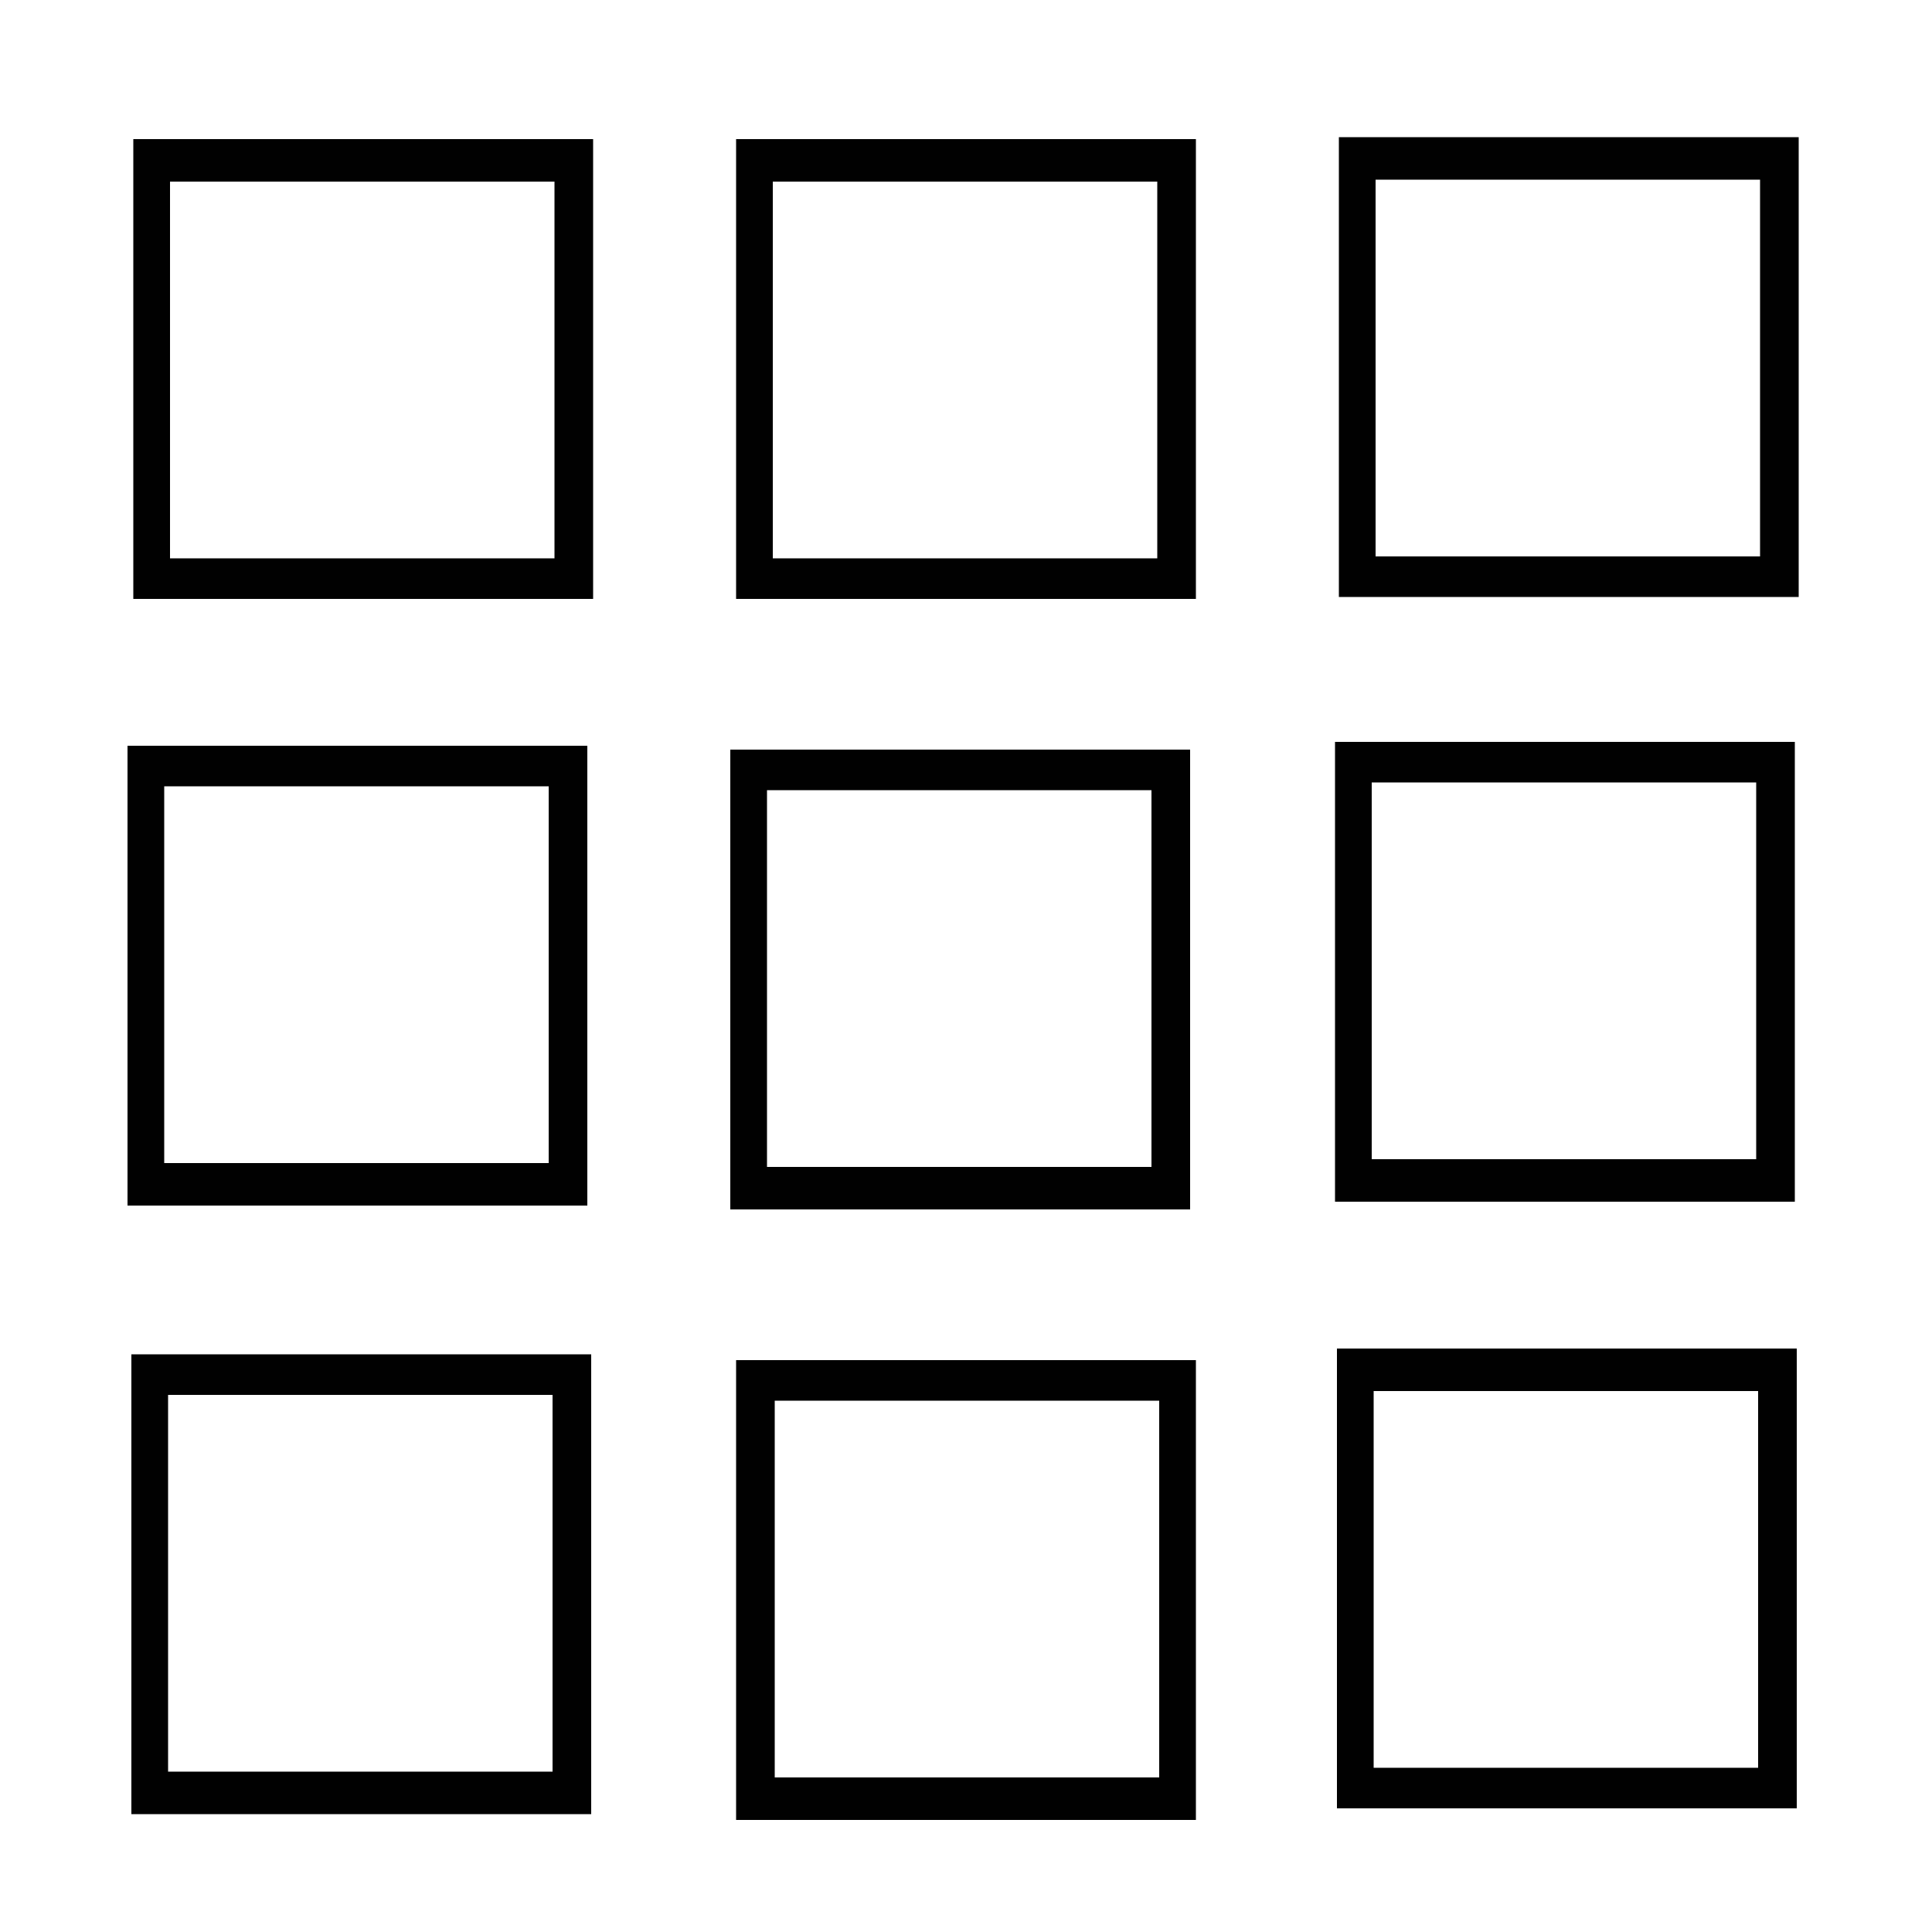
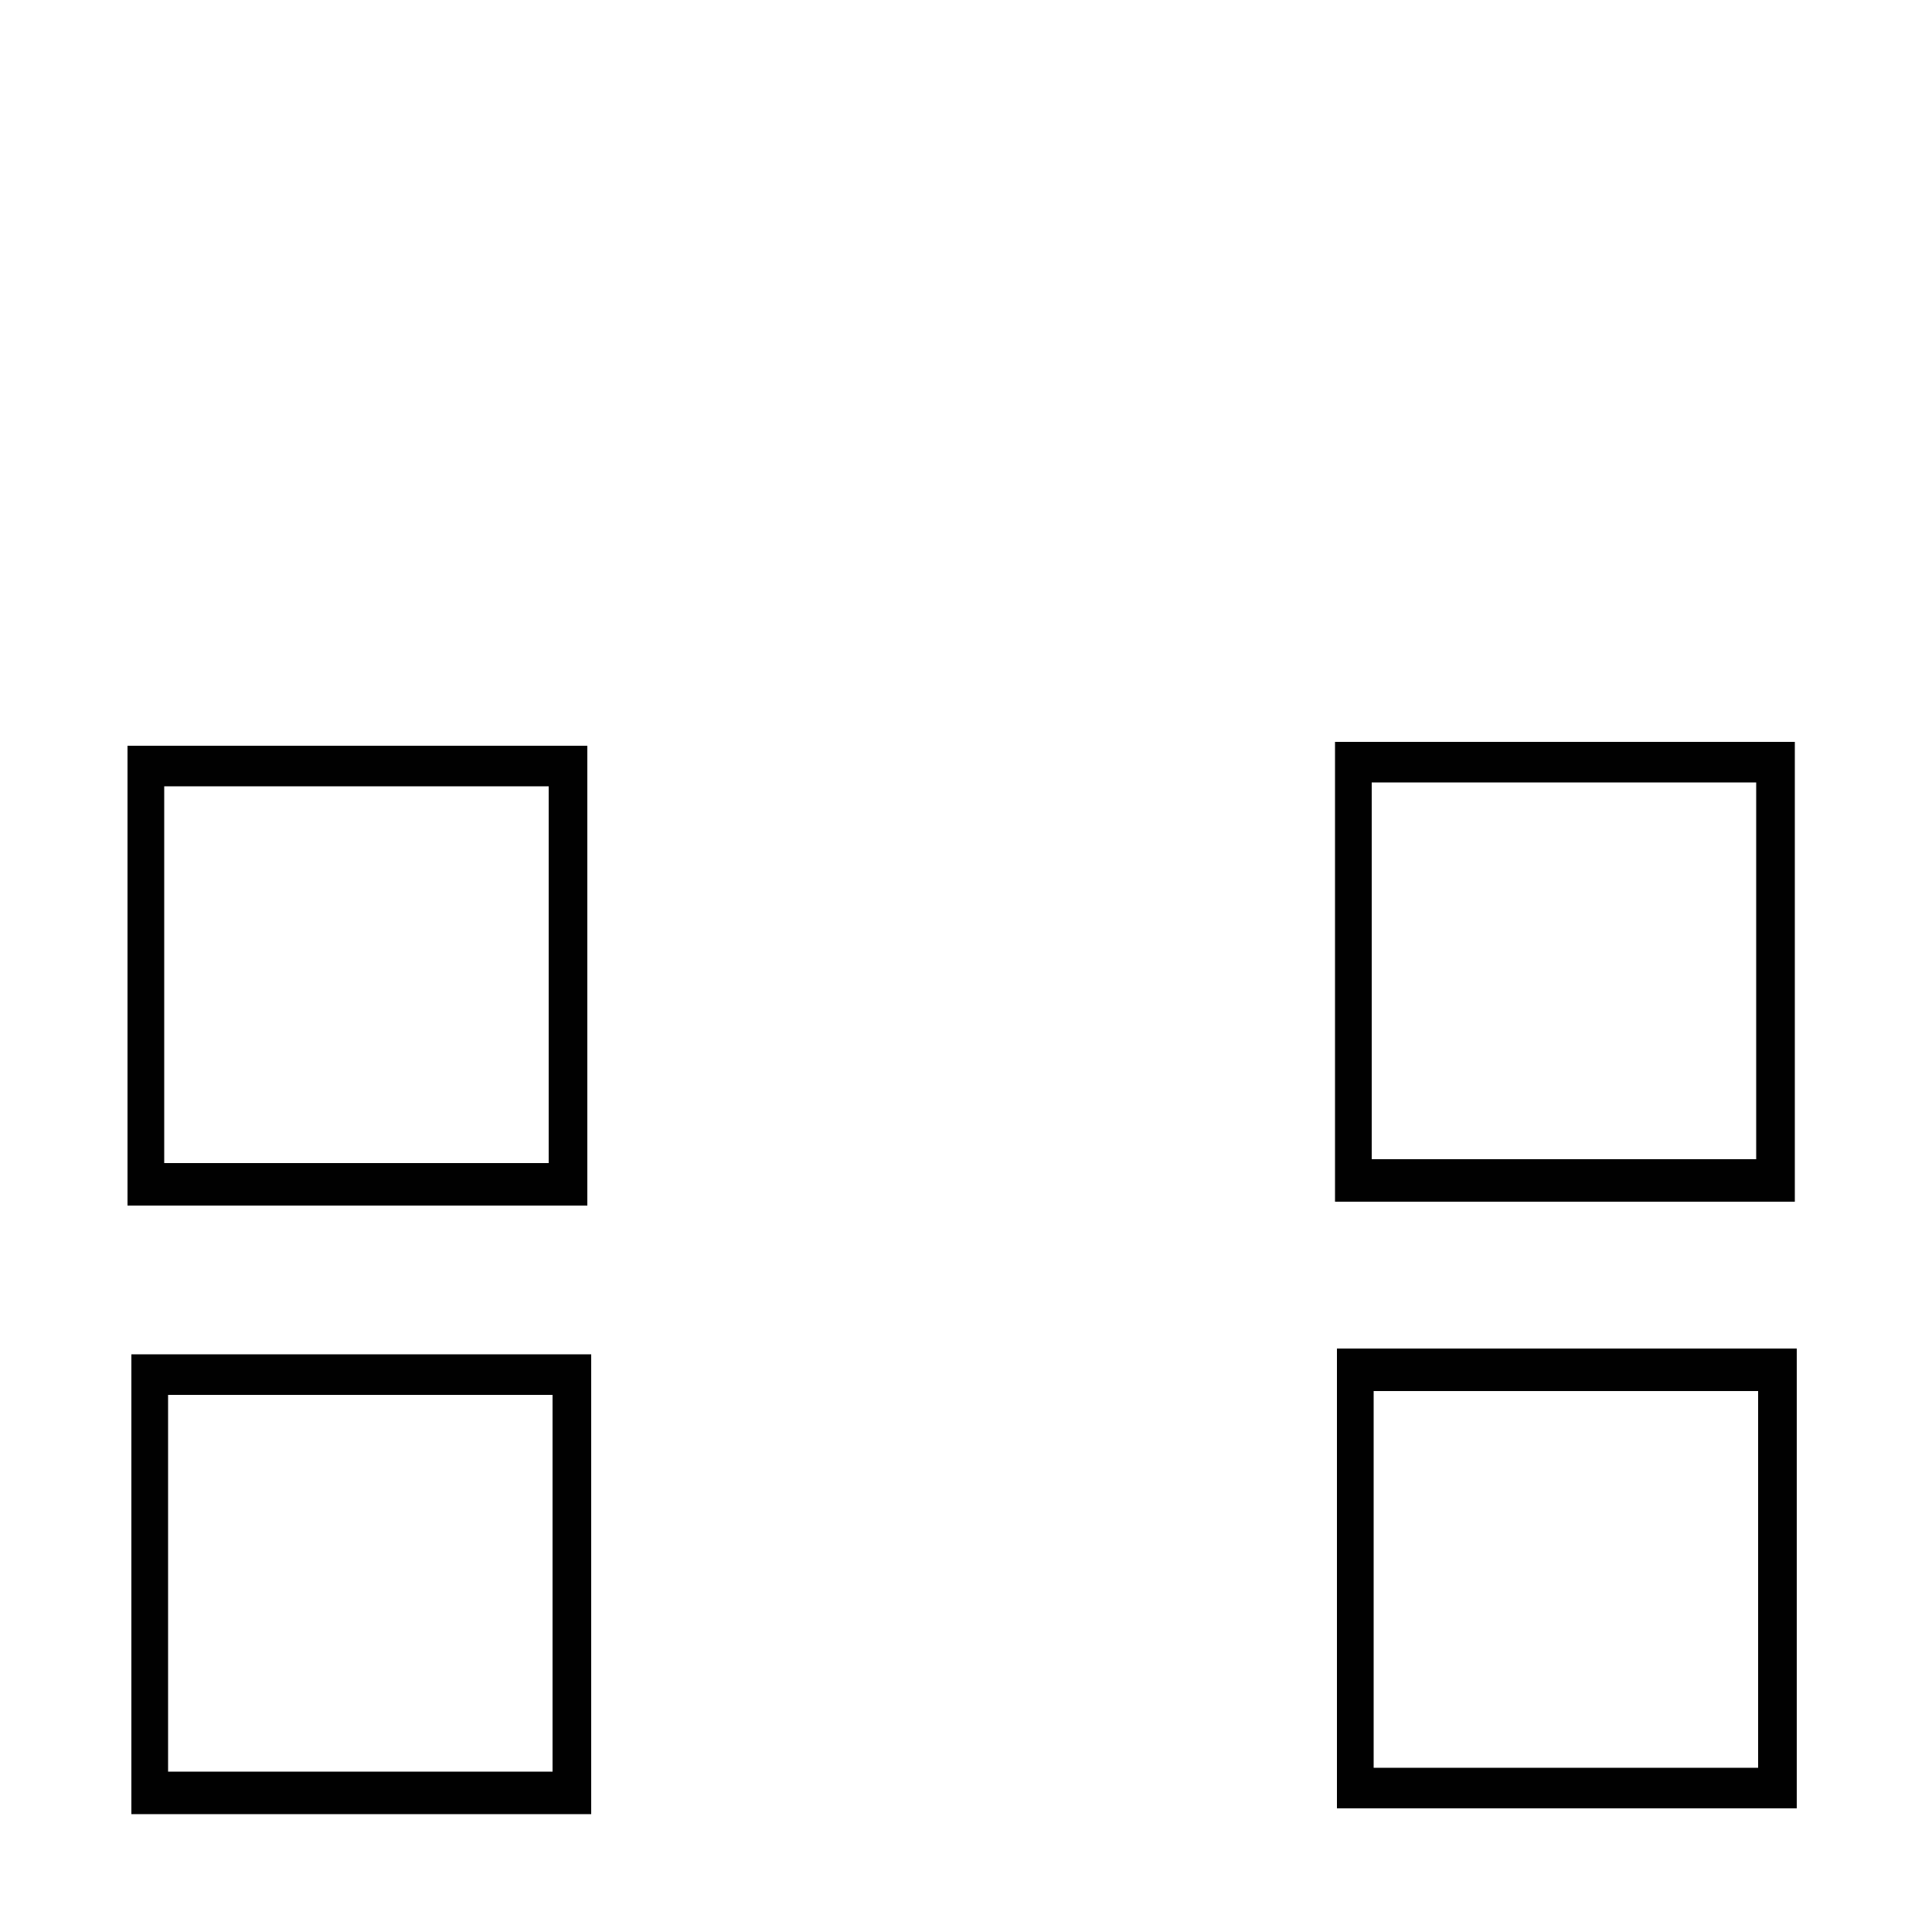
<svg xmlns="http://www.w3.org/2000/svg" version="1.1" id="Livello_1" x="0px" y="0px" viewBox="0.5 768.5 100 100" enable-background="new 0.5 768.5 100 100" xml:space="preserve">
-   <path fill-opacity="0.995" d="M7.4,799.5h23.8v-23.8H7.4 M29.2,797.4H9.3v-19.5h19.9V797.4z" />
-   <path fill-opacity="0.995" d="M38.6,799.5h23.8v-23.8H38.6 M60.4,797.4H40.5v-19.5h19.9V797.4z" />
-   <path fill-opacity="0.995" d="M69.8,799.4h23.8v-23.8H69.8 M91.6,797.3H71.7v-19.5h19.9V797.3z" />
  <path fill-opacity="0.995" d="M69.6,830.7h23.8v-23.8H69.6 M91.4,828.5H71.5V809h19.9V828.5z" />
-   <path fill-opacity="0.995" d="M38.3,831.1h23.8v-23.8H38.3 M60.1,828.9H40.2v-19.5h19.9V828.9z" />
  <path fill-opacity="0.995" d="M7.1,830.9h23.8v-23.8H7.1 M28.9,828.7H9v-19.5h19.9V828.7z" />
  <path fill-opacity="0.995" d="M7.3,862.4h23.8v-23.8H7.3 M29.1,860.2H9.2v-19.5h19.9V860.2z" />
-   <path fill-opacity="0.995" d="M38.6,862.7h23.8v-23.8H38.6 M60.4,860.5H40.6V841h19.9V860.5z" />
  <path fill-opacity="0.995" d="M69.7,862.1h23.8v-23.8H69.7 M91.5,860H71.6v-19.5h19.9V860z" />
</svg>